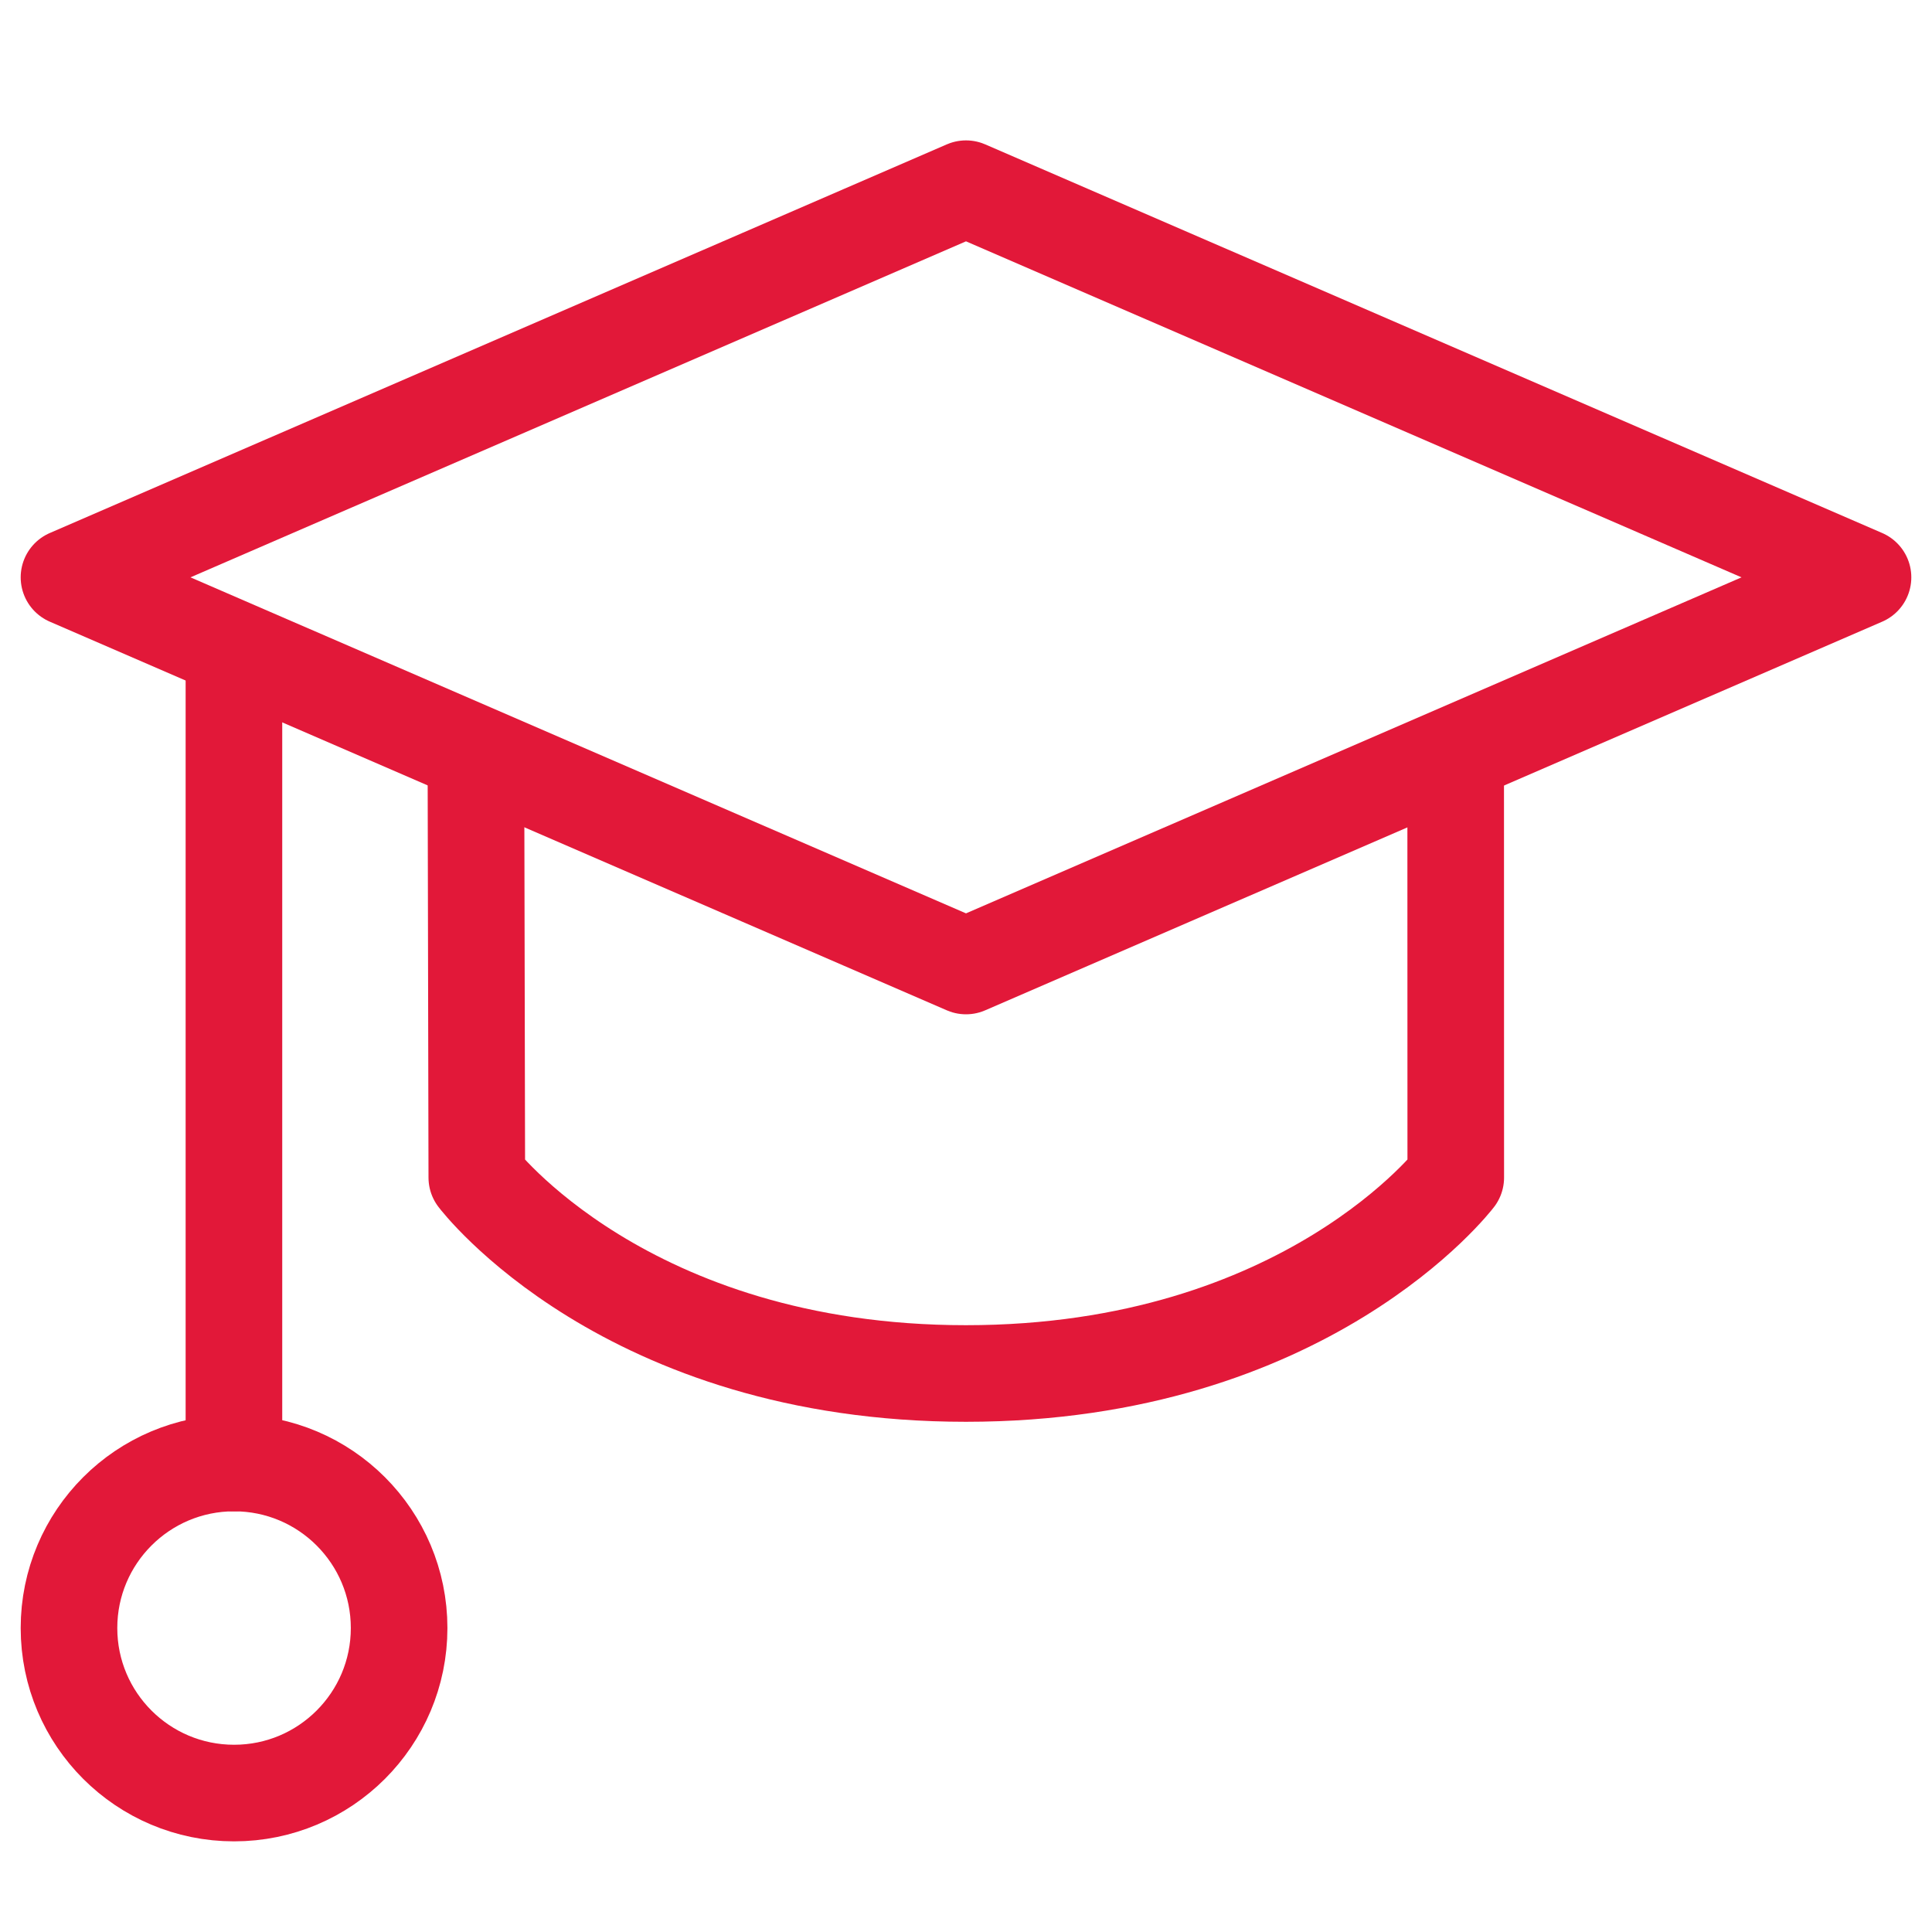
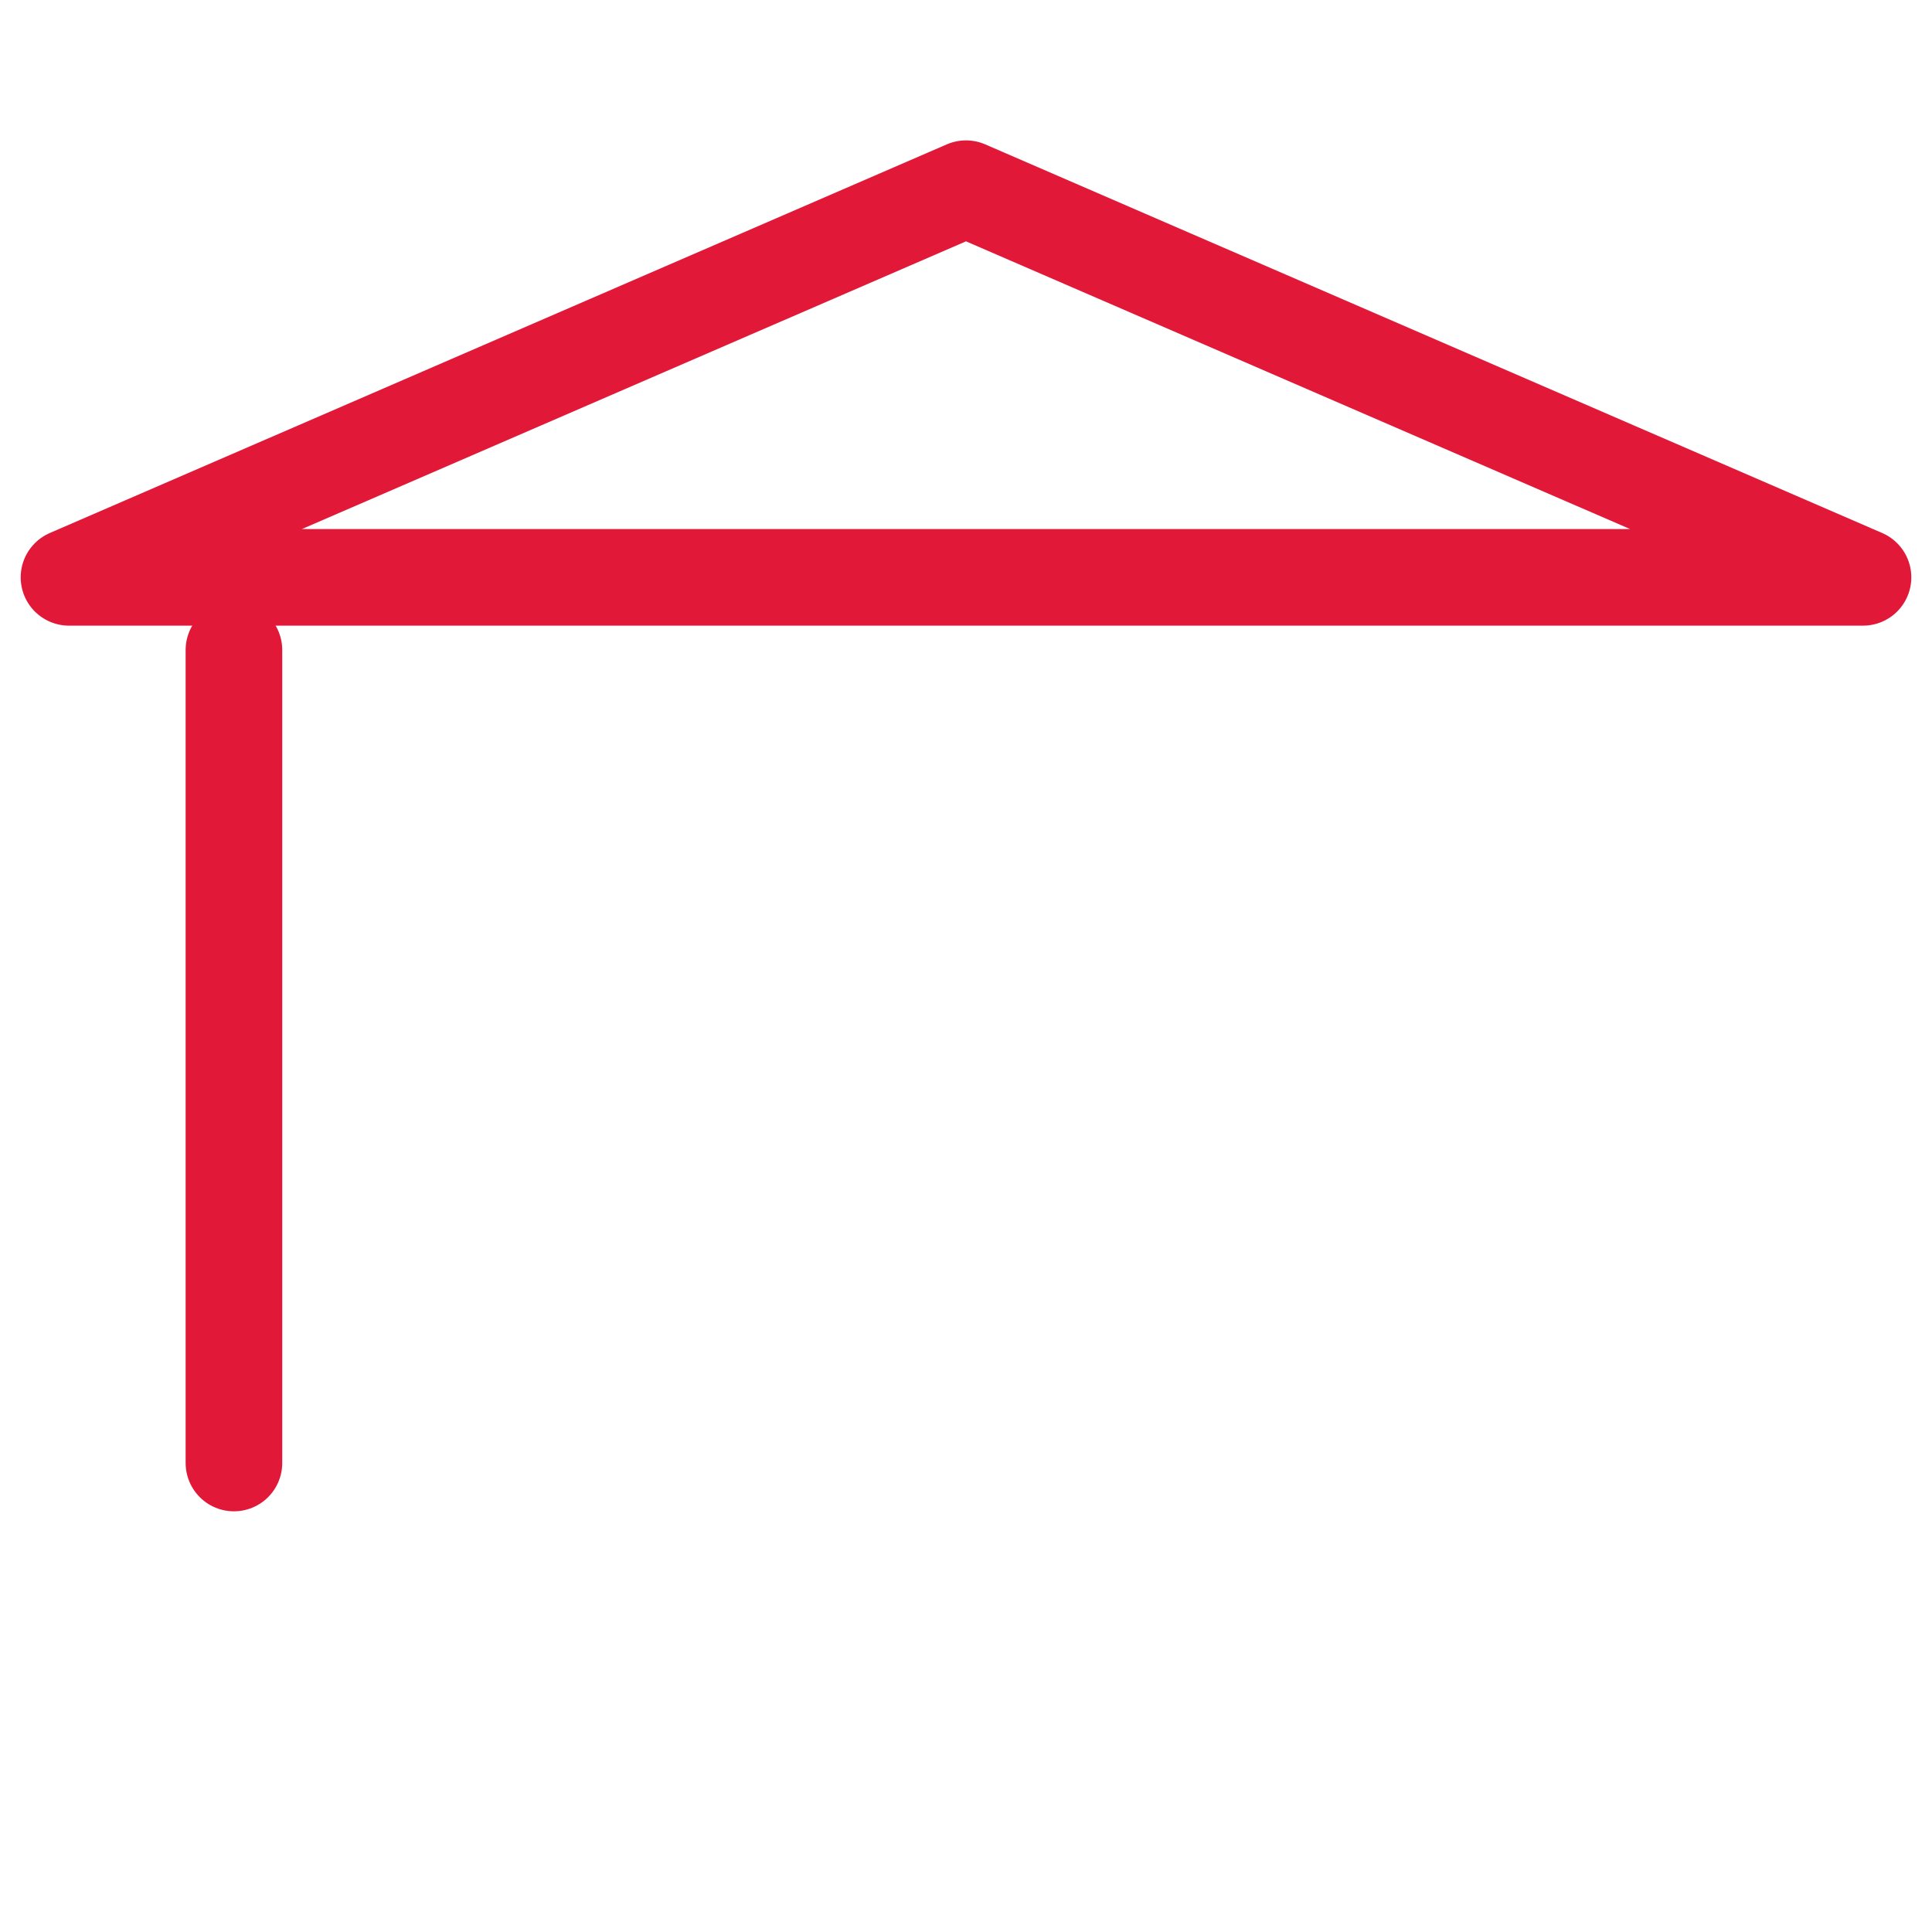
<svg xmlns="http://www.w3.org/2000/svg" width="24" height="24" viewBox="0 0 24 24" fill="none">
-   <path d="M12 2.344L23.143 7.172L12 12L0.857 7.172L12 2.344Z" stroke="#E21839" stroke-width="1.2" stroke-linecap="round" stroke-linejoin="round" />
-   <path d="M5.912 9.375L5.923 14.628C5.923 14.628 7.763 17.062 11.999 17.062C16.235 17.062 18.084 14.628 18.084 14.628L18.083 9.375" stroke="#E21839" stroke-width="1.2" stroke-linecap="round" stroke-linejoin="round" />
+   <path d="M12 2.344L23.143 7.172L0.857 7.172L12 2.344Z" stroke="#E21839" stroke-width="1.2" stroke-linecap="round" stroke-linejoin="round" />
  <path d="M2.906 18.174V8.075" stroke="#E21839" stroke-width="1.2" stroke-linecap="round" stroke-linejoin="round" />
-   <path d="M2.908 22.274C4.04 22.274 4.958 21.356 4.958 20.224C4.958 19.092 4.04 18.174 2.908 18.174C1.775 18.174 0.857 19.092 0.857 20.224C0.857 21.356 1.775 22.274 2.908 22.274Z" stroke="#E21839" stroke-width="1.2" stroke-linecap="round" stroke-linejoin="round" />
</svg>